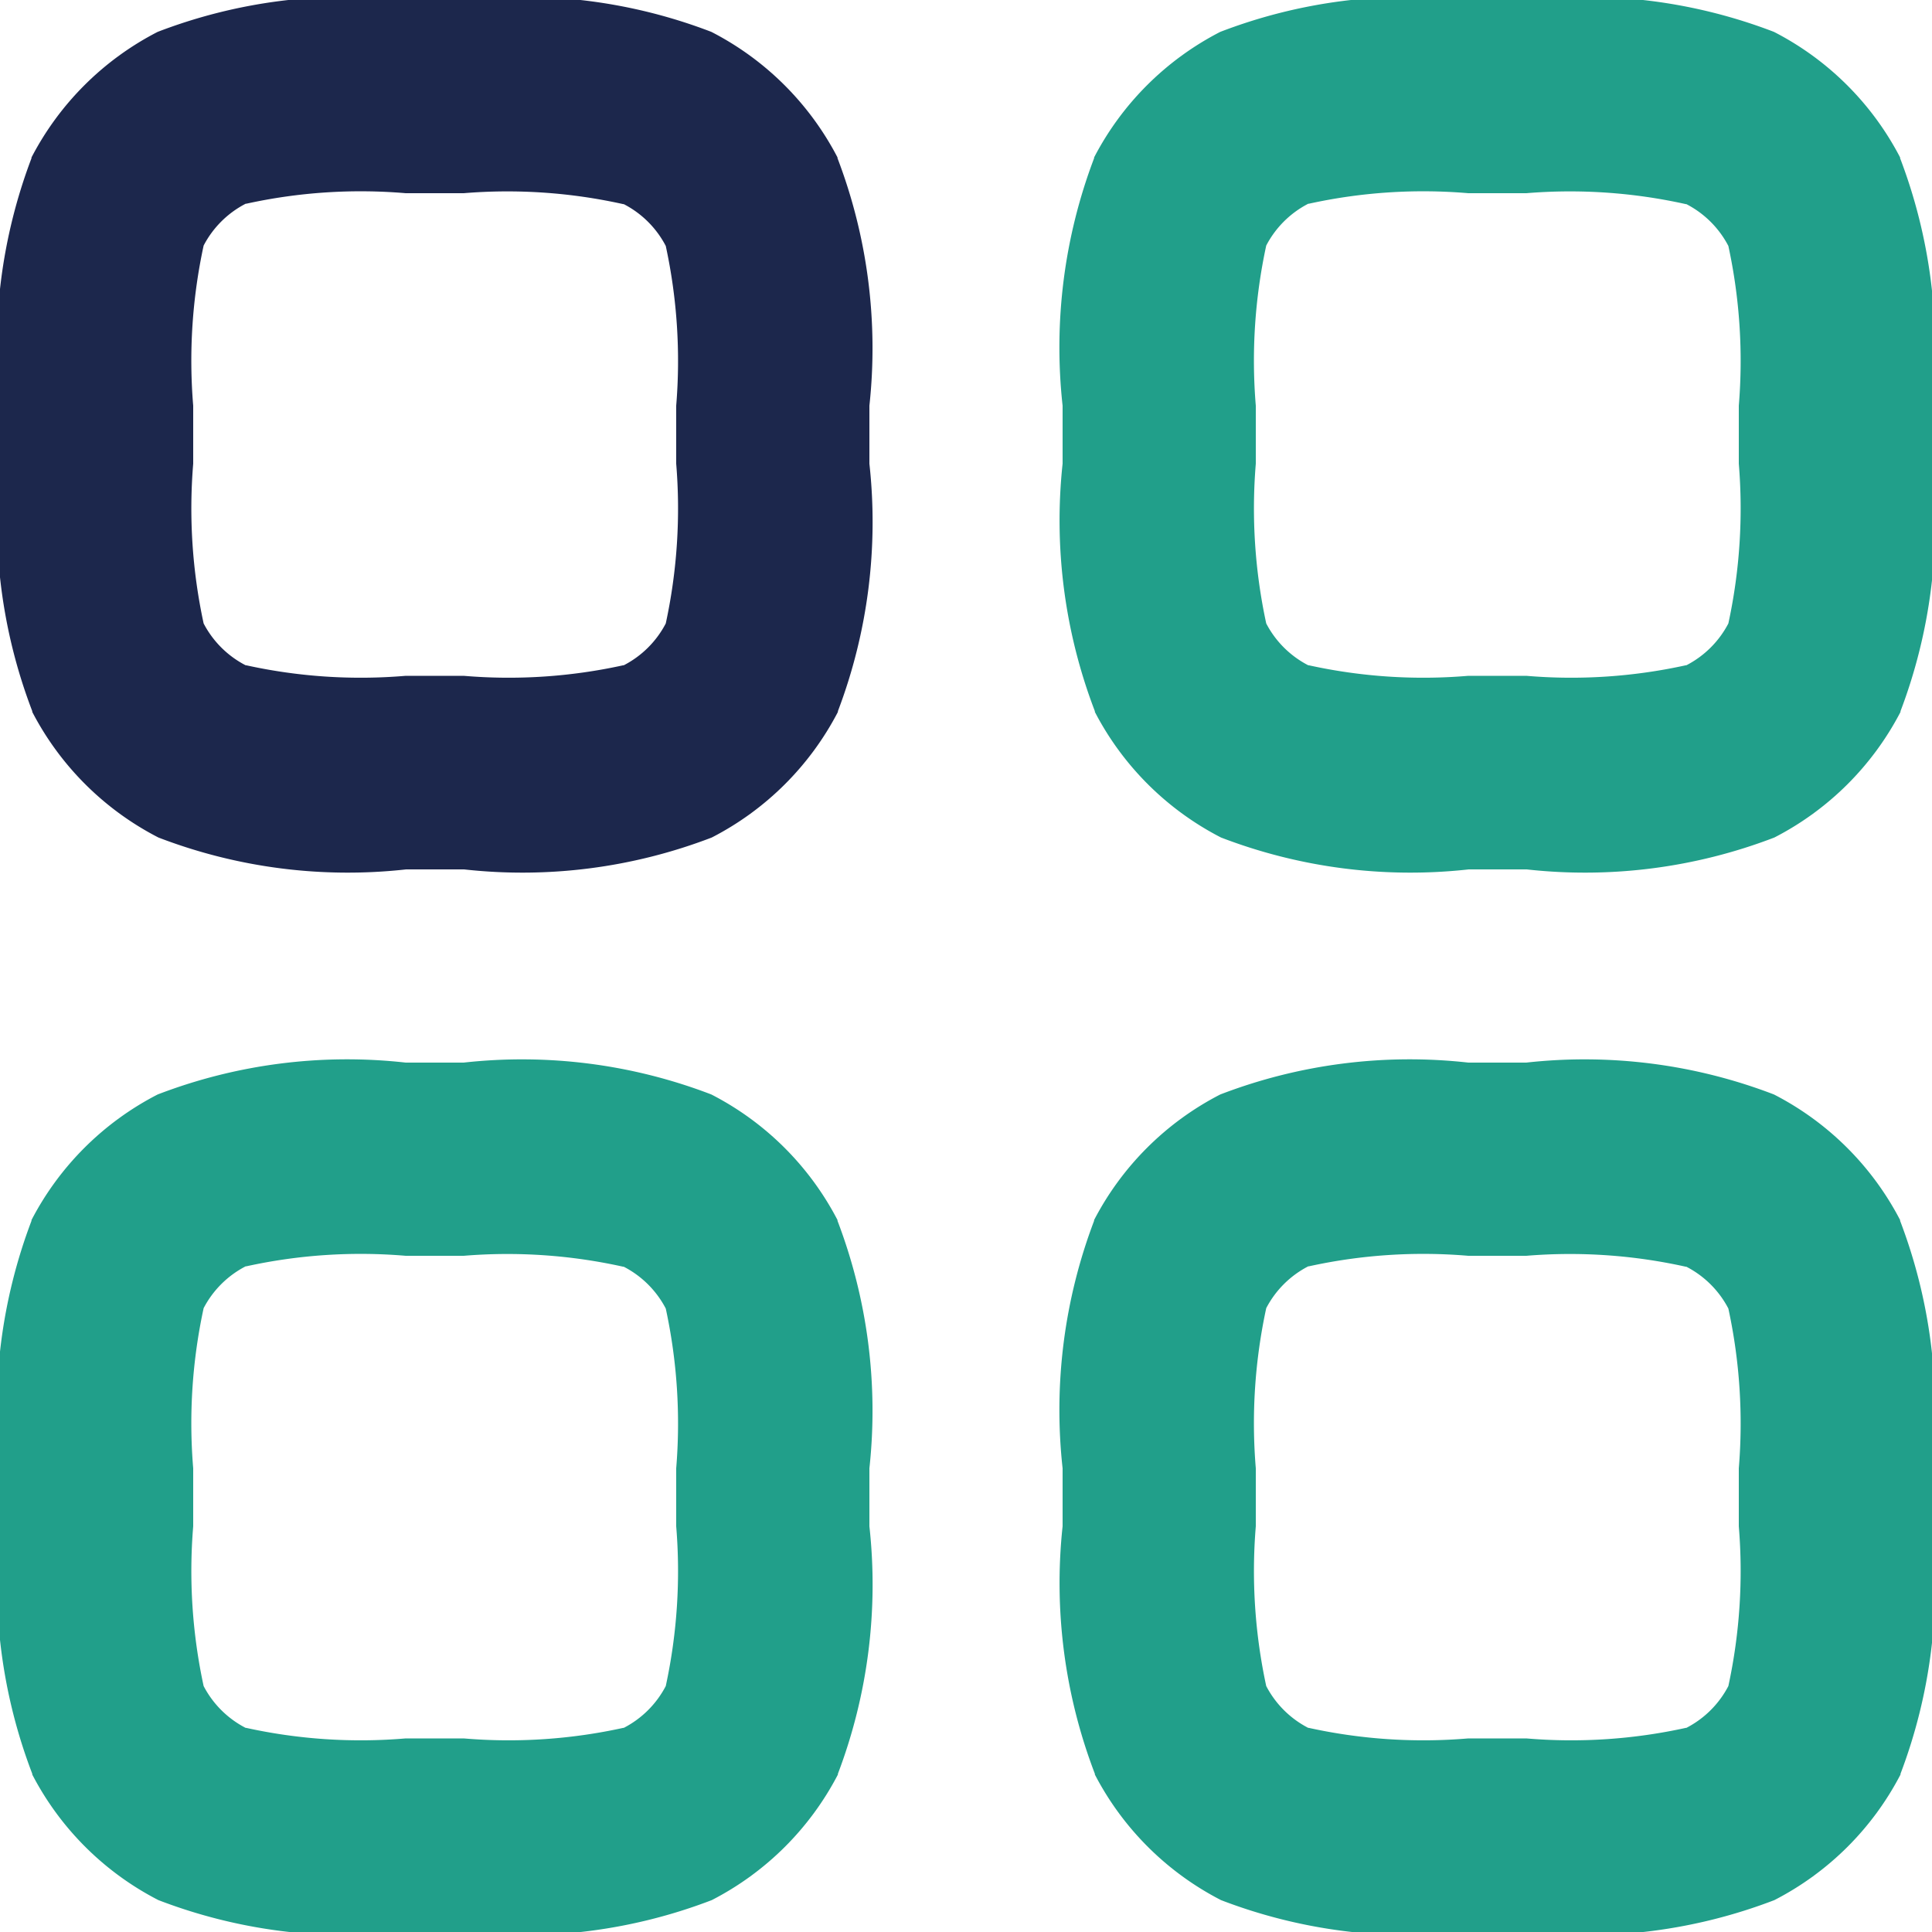
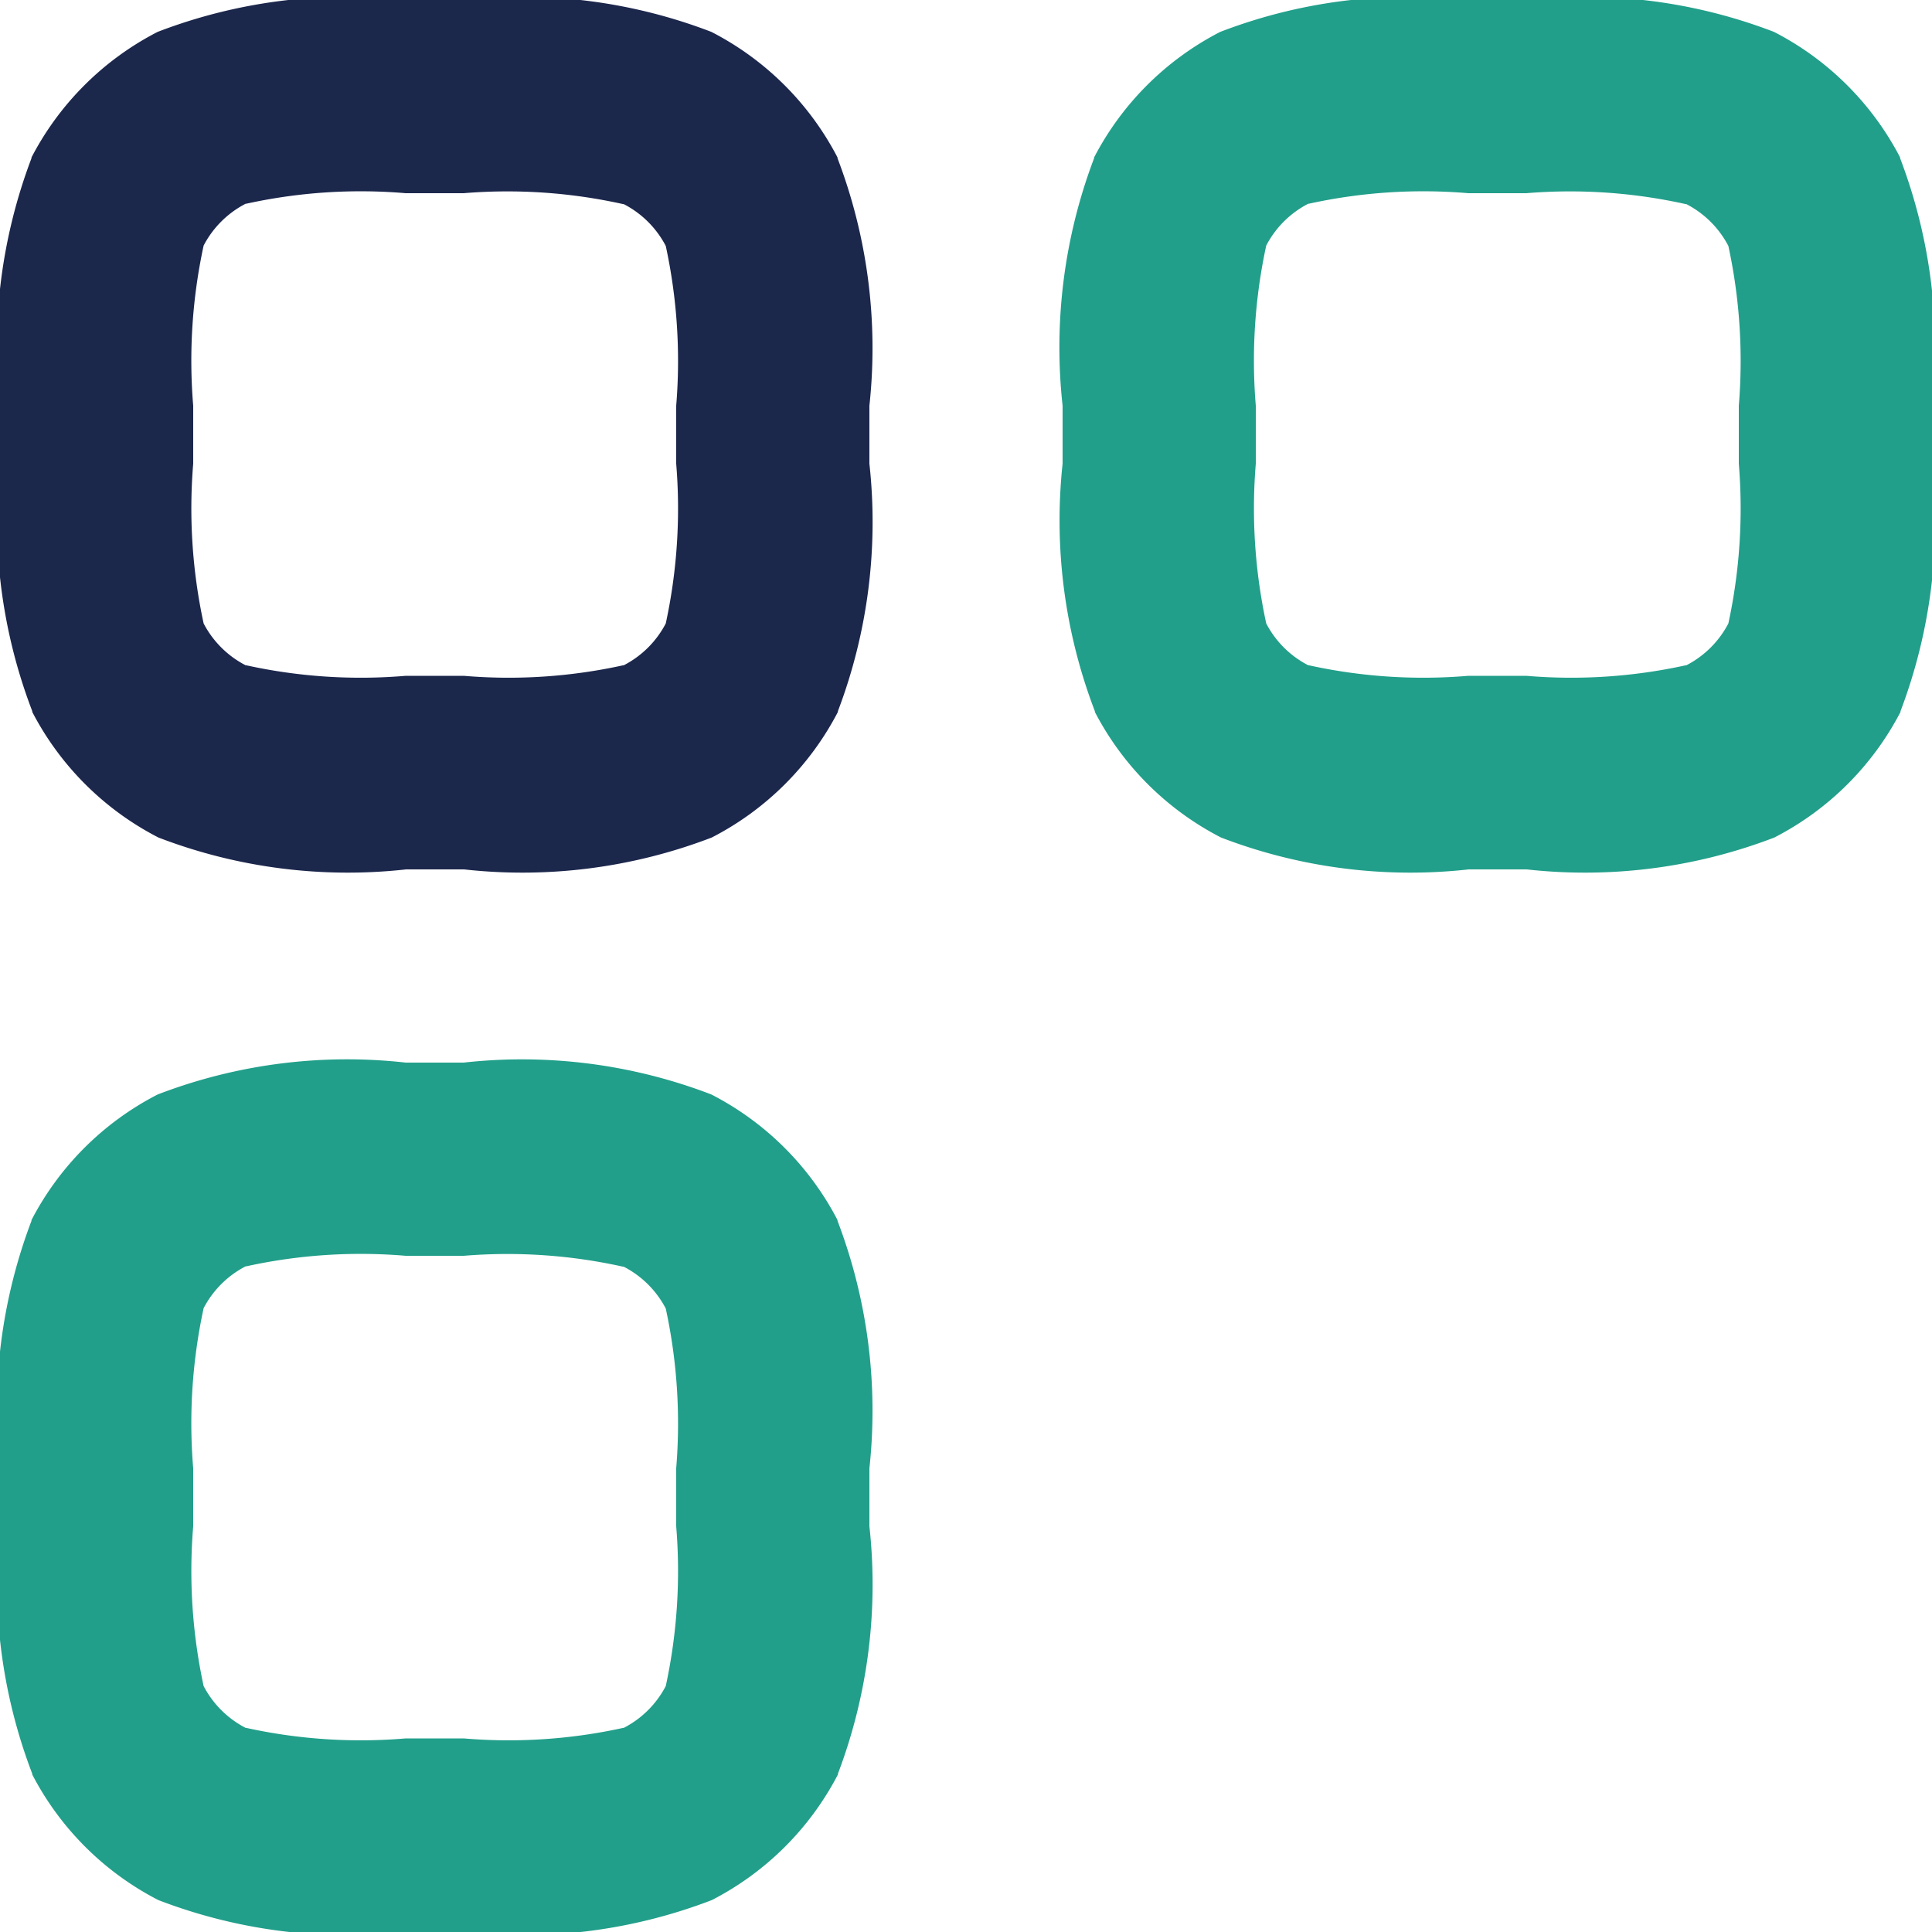
<svg xmlns="http://www.w3.org/2000/svg" id="Group_24225" data-name="Group 24225" width="20" height="20" viewBox="0 0 20 20">
  <path id="Path_22074" data-name="Path 22074" d="M826.2,1331h.6a5.465,5.465,0,0,1,2.564.33,3.033,3.033,0,0,1,1.306,1.3l0,.008A5.517,5.517,0,0,1,831,1335.2v.6a5.517,5.517,0,0,1-.326,2.562l0,.008a3.033,3.033,0,0,1-1.306,1.3,5.465,5.465,0,0,1-2.564.33h-.6a5.465,5.465,0,0,1-2.564-.33,3.033,3.033,0,0,1-1.306-1.3l0-.008A5.517,5.517,0,0,1,822,1335.8v-.6a5.517,5.517,0,0,1,.326-2.562l0-.008a3.033,3.033,0,0,1,1.306-1.3A5.465,5.465,0,0,1,826.2,1331Zm2.692,2.546a1.015,1.015,0,0,0-.435-.433l-.006,0A5.514,5.514,0,0,0,826.8,1333h-.6a5.514,5.514,0,0,0-1.651.109l-.006,0a1.015,1.015,0,0,0-.435.433A5.633,5.633,0,0,0,824,1335.2v.6a5.633,5.633,0,0,0,.108,1.654,1.015,1.015,0,0,0,.435.433l.006,0a5.514,5.514,0,0,0,1.651.109h.6a5.514,5.514,0,0,0,1.651-.109l.006,0a1.015,1.015,0,0,0,.435-.433A5.633,5.633,0,0,0,829,1335.8v-.6A5.633,5.633,0,0,0,828.892,1333.546Z" transform="translate(-822 -1331)" fill="#1c274c" />
  <path id="Path_22075" data-name="Path 22075" d="M826.2,1342h.6a5.465,5.465,0,0,1,2.564.33,3.033,3.033,0,0,1,1.306,1.3l0,.008A5.517,5.517,0,0,1,831,1346.2v.6a5.517,5.517,0,0,1-.326,2.562l0,.008a3.033,3.033,0,0,1-1.306,1.3,5.465,5.465,0,0,1-2.564.33h-.6a5.465,5.465,0,0,1-2.564-.33,3.033,3.033,0,0,1-1.306-1.3l0-.008A5.517,5.517,0,0,1,822,1346.8v-.6a5.517,5.517,0,0,1,.326-2.562l0-.008a3.033,3.033,0,0,1,1.306-1.3A5.465,5.465,0,0,1,826.2,1342Zm2.692,2.546a1.015,1.015,0,0,0-.435-.433l-.006,0A5.514,5.514,0,0,0,826.8,1344h-.6a5.514,5.514,0,0,0-1.651.109l-.006,0a1.015,1.015,0,0,0-.435.433A5.633,5.633,0,0,0,824,1346.2v.6a5.633,5.633,0,0,0,.108,1.654,1.015,1.015,0,0,0,.435.433l.006,0a5.514,5.514,0,0,0,1.651.109h.6a5.514,5.514,0,0,0,1.651-.109l.006,0a1.015,1.015,0,0,0,.435-.433A5.633,5.633,0,0,0,829,1346.8v-.6A5.633,5.633,0,0,0,828.892,1344.546Z" transform="translate(-822 -1331)" fill="#219f8a" />
  <path id="Path_22076" data-name="Path 22076" d="M837.2,1331h.6a5.465,5.465,0,0,1,2.564.33,3.033,3.033,0,0,1,1.306,1.3l0,.008A5.517,5.517,0,0,1,842,1335.2v.6a5.517,5.517,0,0,1-.326,2.562l0,.008a3.033,3.033,0,0,1-1.306,1.3,5.465,5.465,0,0,1-2.564.33h-.6a5.465,5.465,0,0,1-2.564-.33,3.033,3.033,0,0,1-1.306-1.3l0-.008A5.517,5.517,0,0,1,833,1335.8v-.6a5.517,5.517,0,0,1,.326-2.562l0-.008a3.033,3.033,0,0,1,1.306-1.3A5.465,5.465,0,0,1,837.2,1331Zm2.692,2.546a1.015,1.015,0,0,0-.435-.433l-.006,0A5.514,5.514,0,0,0,837.8,1333h-.6a5.514,5.514,0,0,0-1.651.109l-.006,0a1.015,1.015,0,0,0-.435.433A5.633,5.633,0,0,0,835,1335.2v.6a5.633,5.633,0,0,0,.108,1.654,1.015,1.015,0,0,0,.435.433l.006,0a5.514,5.514,0,0,0,1.651.109h.6a5.514,5.514,0,0,0,1.651-.109l.006,0a1.015,1.015,0,0,0,.435-.433A5.633,5.633,0,0,0,840,1335.8v-.6A5.633,5.633,0,0,0,839.892,1333.546Z" transform="translate(-822 -1331)" fill="#219f8a" />
-   <path id="Path_22077" data-name="Path 22077" d="M837.2,1342h.6a5.465,5.465,0,0,1,2.564.33,3.033,3.033,0,0,1,1.306,1.3l0,.008A5.517,5.517,0,0,1,842,1346.2v.6a5.517,5.517,0,0,1-.326,2.562l0,.008a3.033,3.033,0,0,1-1.306,1.3,5.465,5.465,0,0,1-2.564.33h-.6a5.465,5.465,0,0,1-2.564-.33,3.033,3.033,0,0,1-1.306-1.3l0-.008A5.517,5.517,0,0,1,833,1346.8v-.6a5.517,5.517,0,0,1,.326-2.562l0-.008a3.033,3.033,0,0,1,1.306-1.3A5.465,5.465,0,0,1,837.2,1342Zm2.692,2.546a1.015,1.015,0,0,0-.435-.433l-.006,0A5.514,5.514,0,0,0,837.8,1344h-.6a5.514,5.514,0,0,0-1.651.109l-.006,0a1.015,1.015,0,0,0-.435.433A5.633,5.633,0,0,0,835,1346.2v.6a5.633,5.633,0,0,0,.108,1.654,1.015,1.015,0,0,0,.435.433l.006,0a5.514,5.514,0,0,0,1.651.109h.6a5.514,5.514,0,0,0,1.651-.109l.006,0a1.015,1.015,0,0,0,.435-.433A5.633,5.633,0,0,0,840,1346.8v-.6A5.633,5.633,0,0,0,839.892,1344.546Z" transform="translate(-822 -1331)" fill="#219f8a" />
</svg>